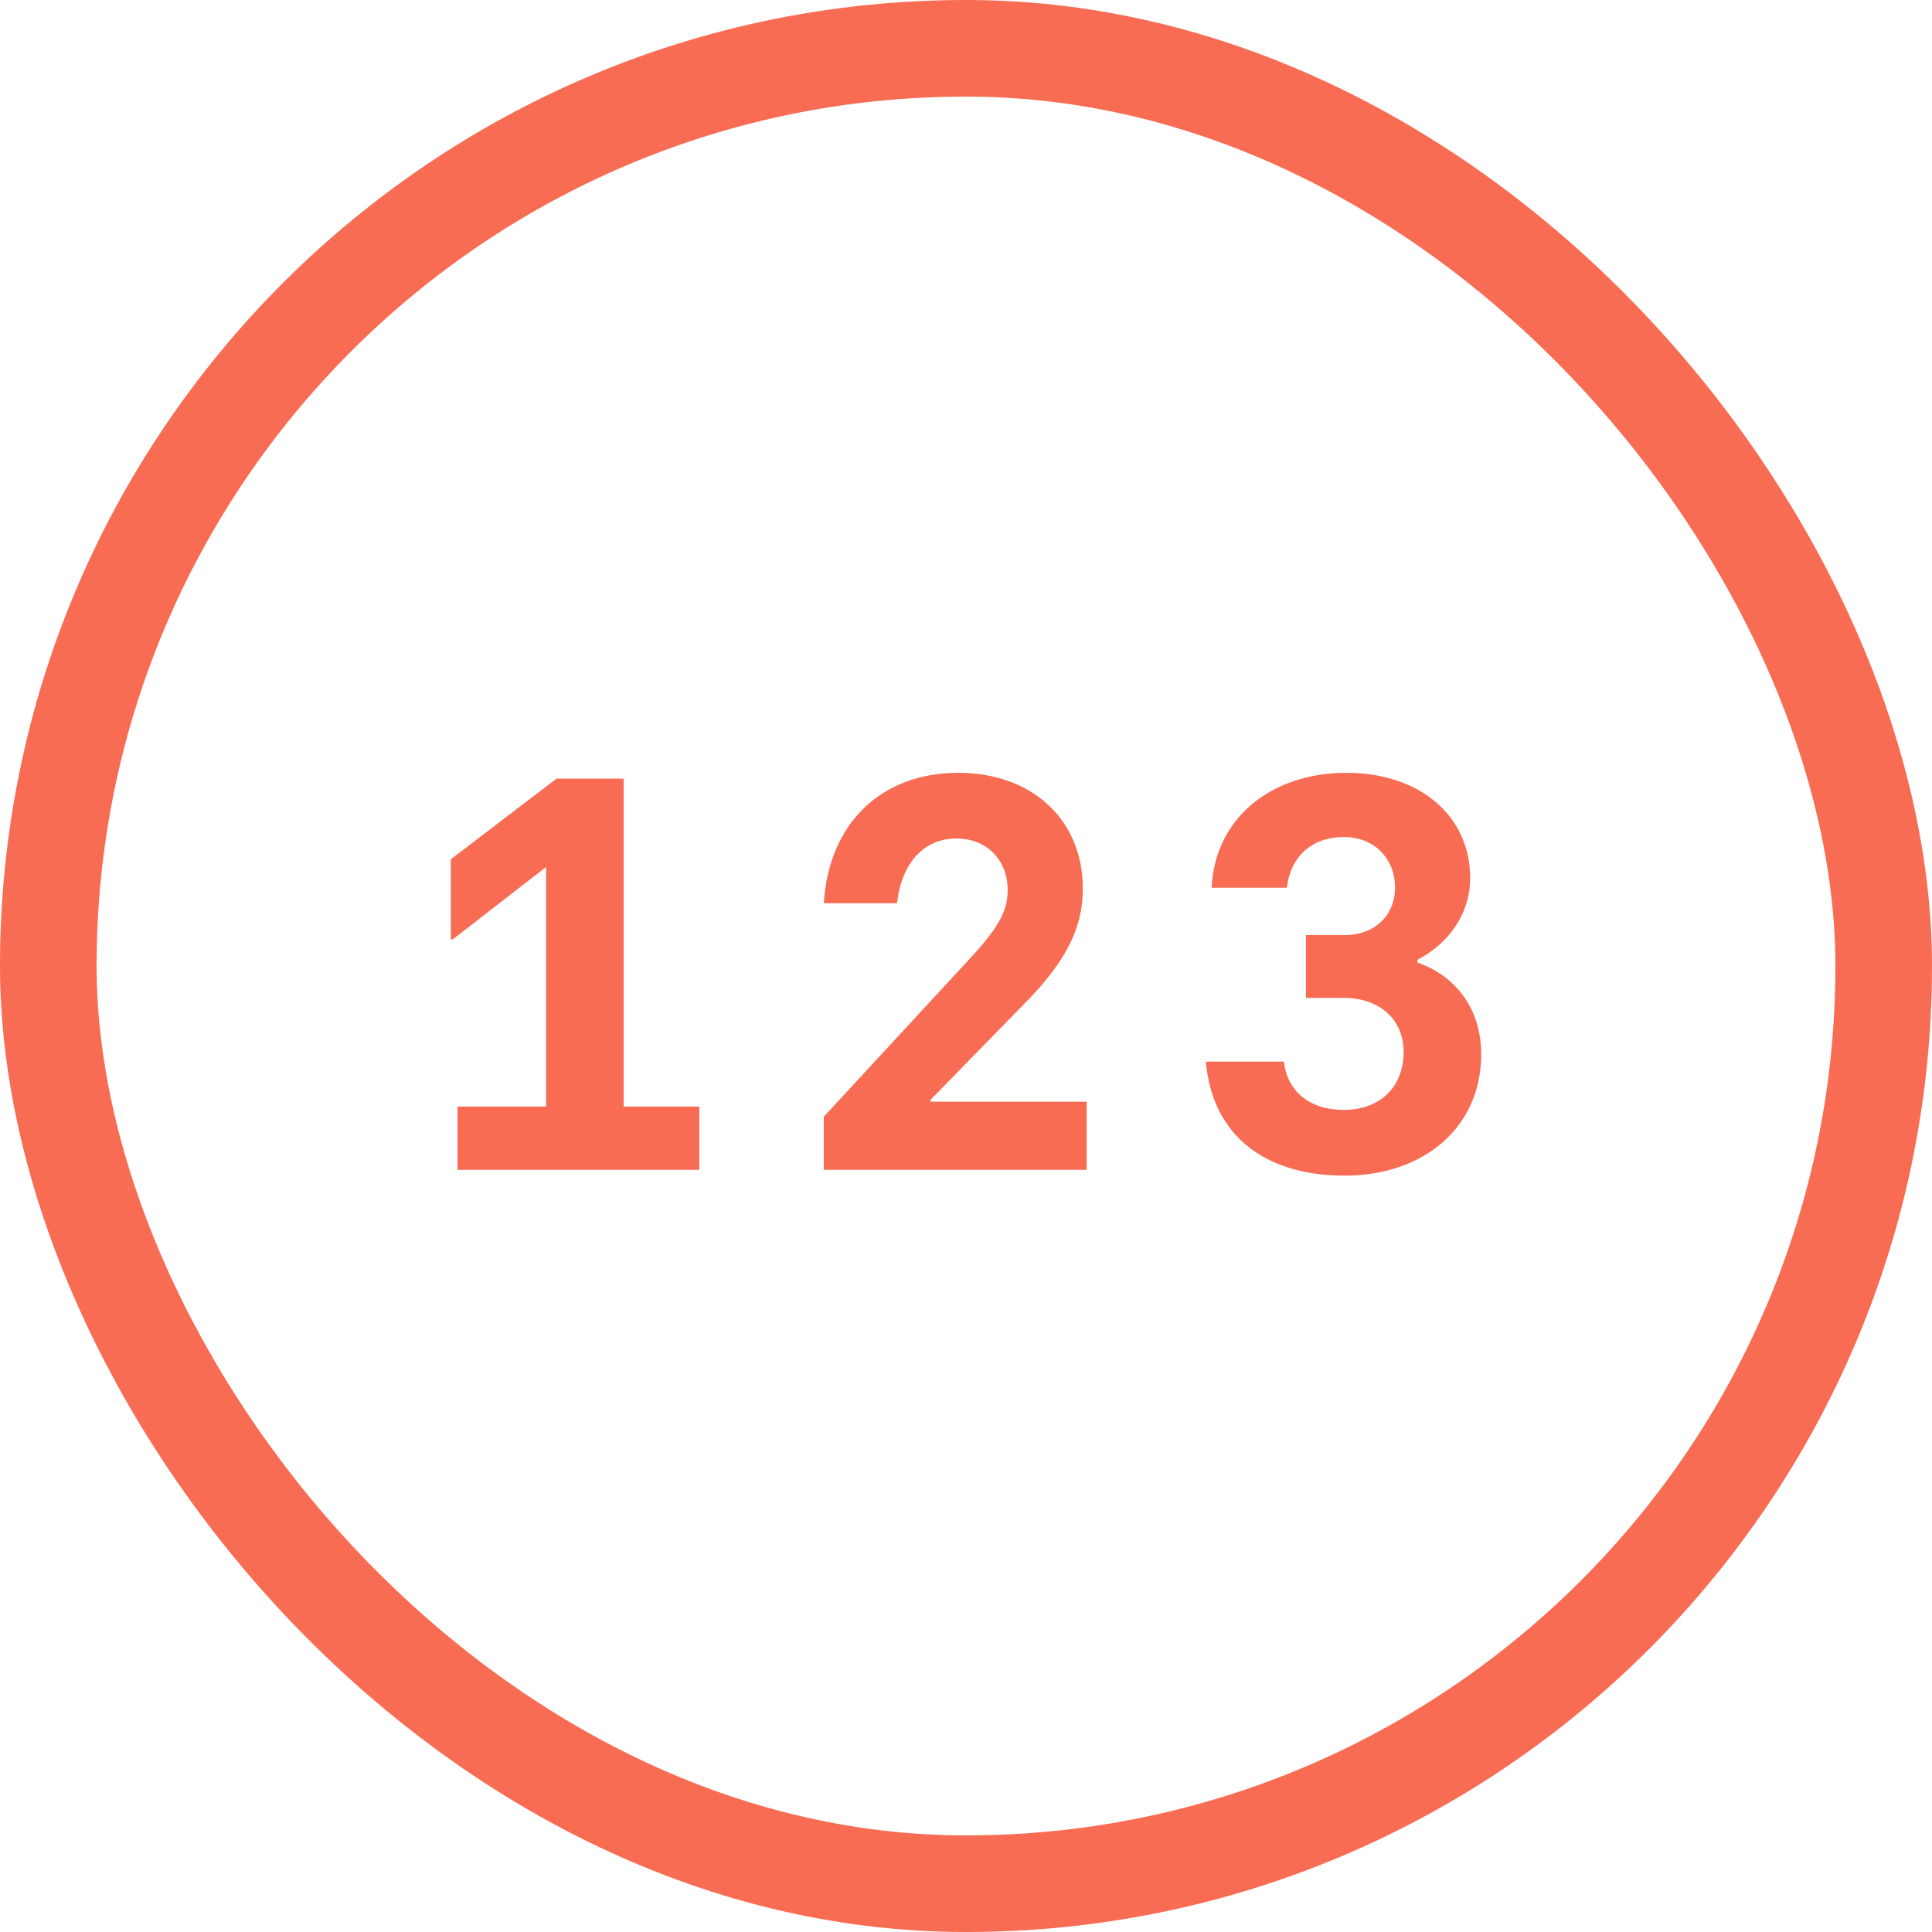
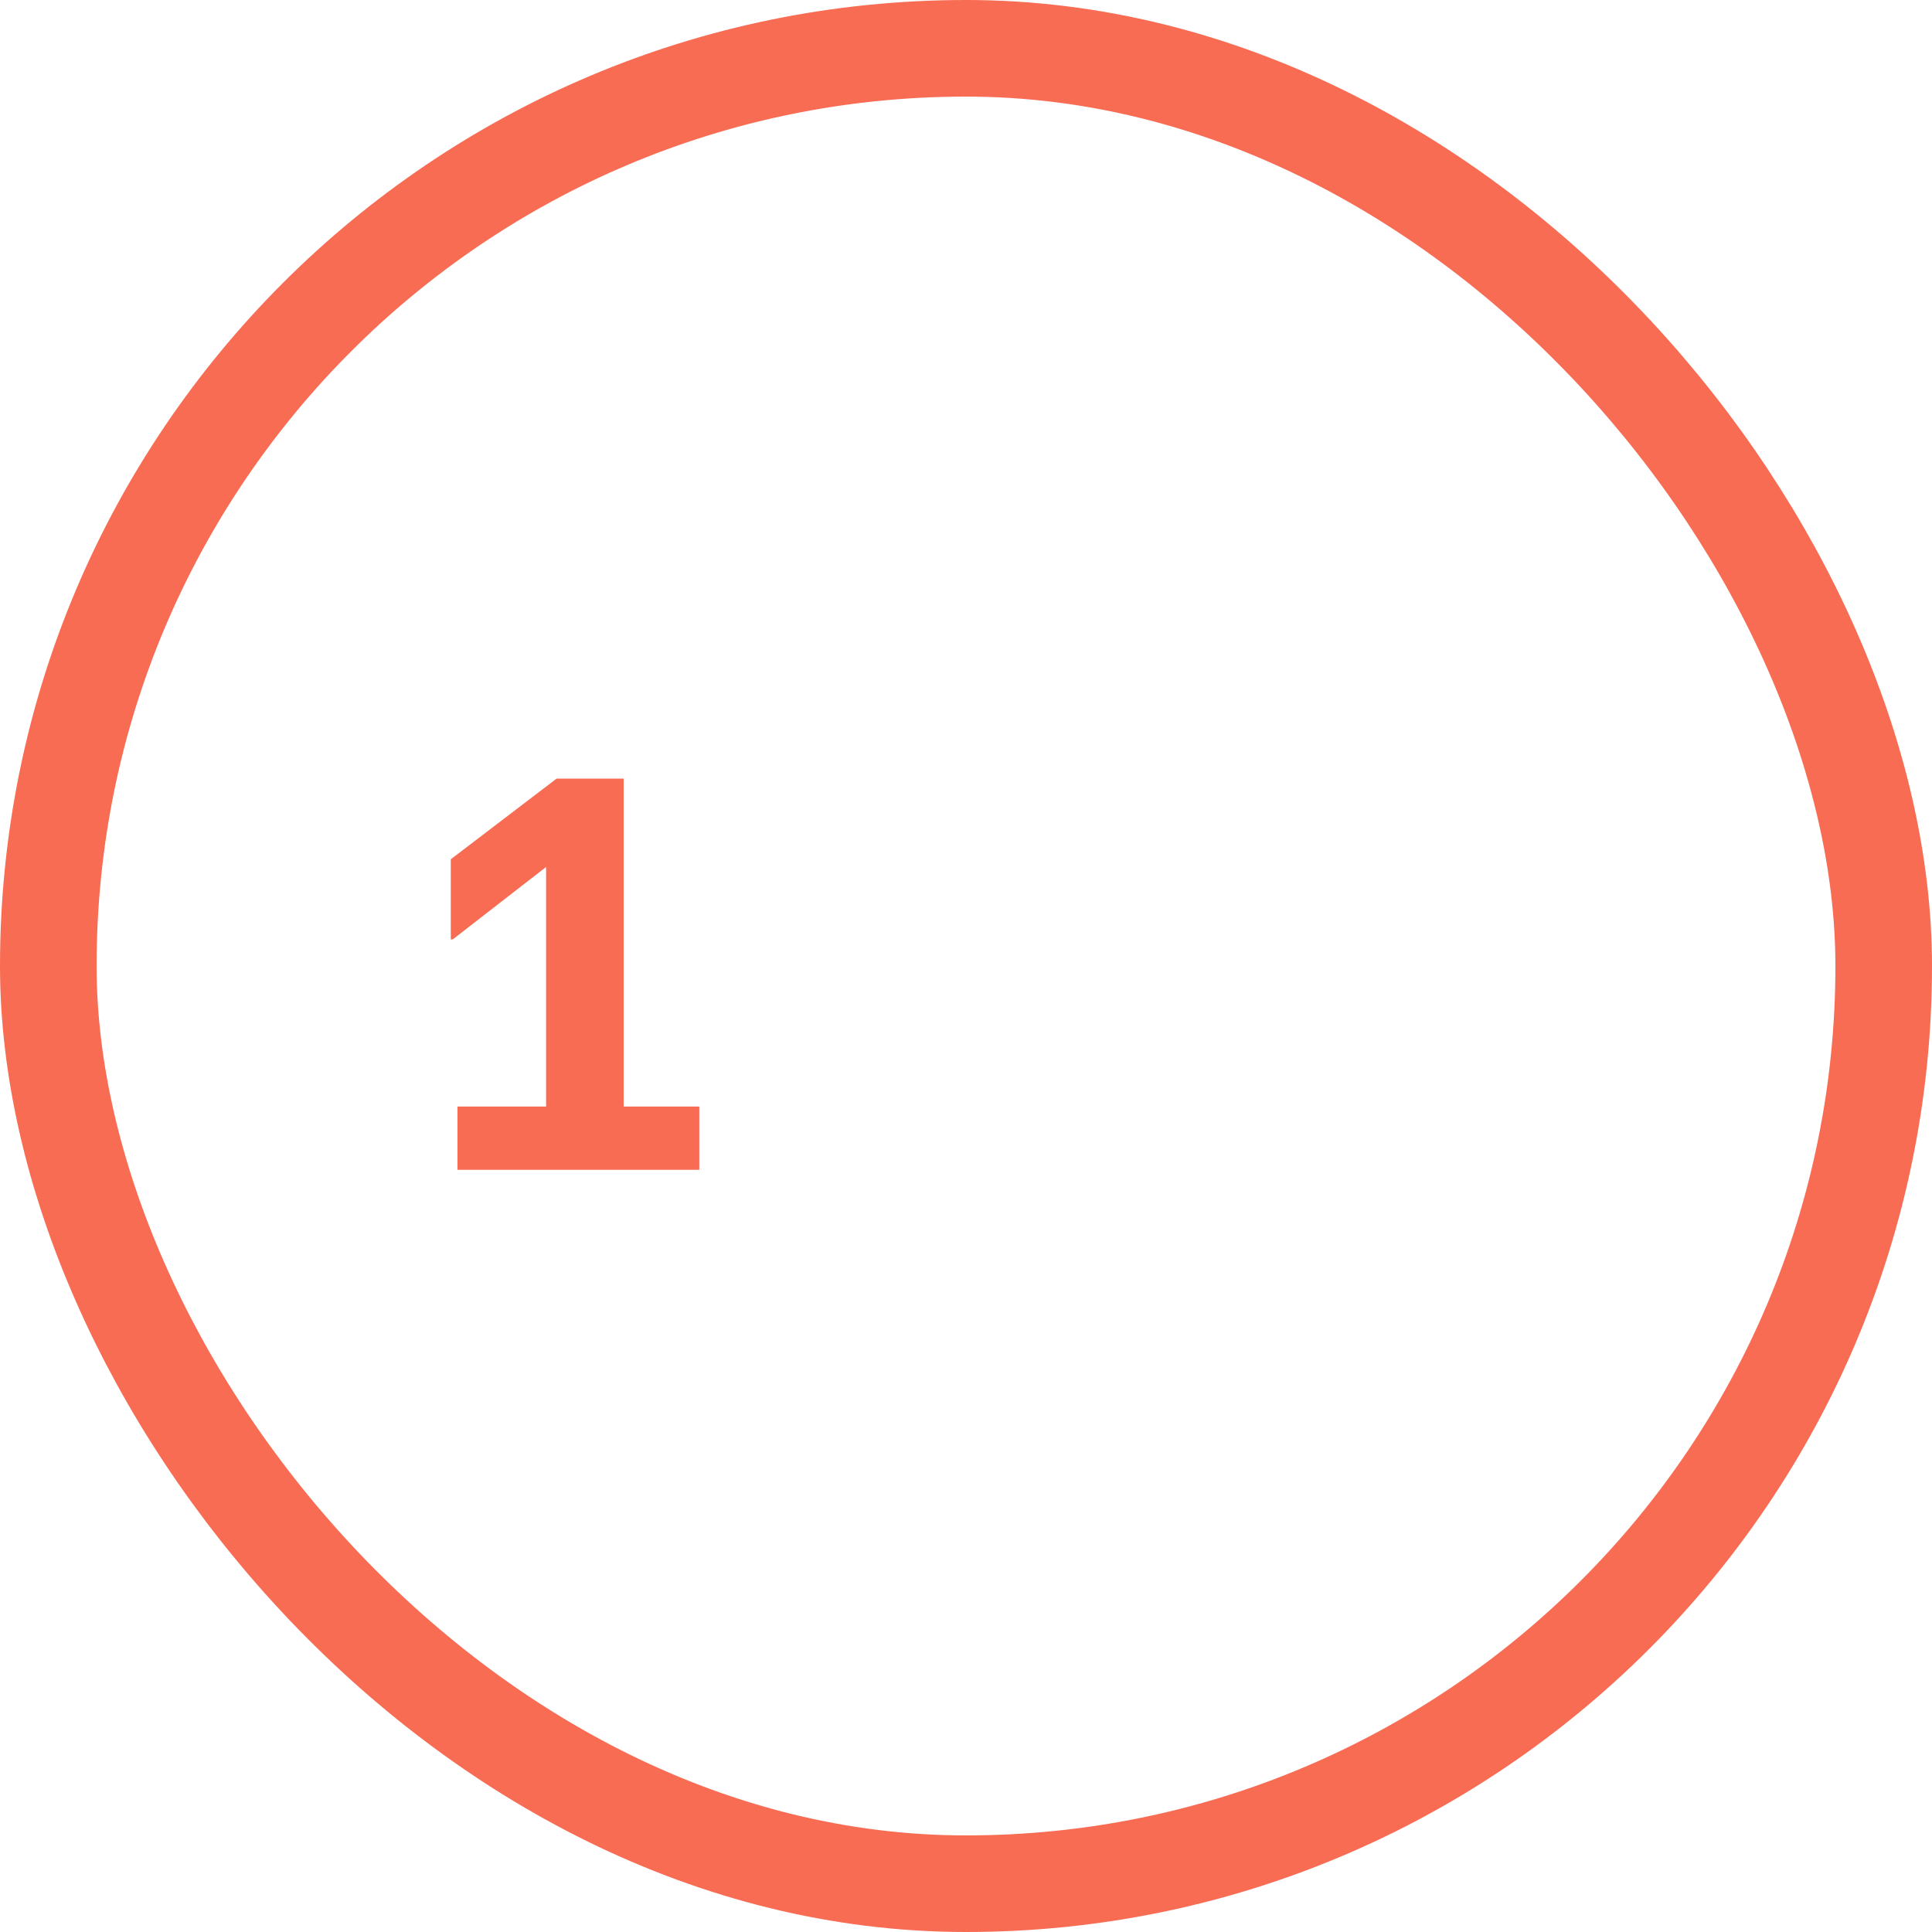
<svg xmlns="http://www.w3.org/2000/svg" width="60" height="60" viewBox="0 0 60 60" fill="none">
  <rect x="1.5" y="1.5" width="57" height="57" rx="28.5" stroke="#F86C54" stroke-width="3" />
  <path d="M14.208 36.33V34.365H16.959V26.925L14.059 29.175H14V26.685L17.286 24.18H19.368V34.365H21.717V36.33H14.208Z" fill="#F86C54" />
-   <path d="M25.584 36.33V34.68L30.074 29.82C30.996 28.83 31.294 28.305 31.294 27.645C31.294 26.7 30.639 26.04 29.703 26.04C28.692 26.04 27.993 26.805 27.859 28.05H25.584C25.732 25.59 27.353 24 29.762 24C32.052 24 33.628 25.455 33.628 27.6C33.628 28.785 33.138 29.85 31.755 31.23L28.9 34.155V34.215H33.747V36.33H25.584Z" fill="#F86C54" />
-   <path d="M41.762 36.51C39.234 36.51 37.643 35.22 37.45 32.97H39.874C39.978 33.9 40.677 34.47 41.732 34.47C42.848 34.47 43.591 33.765 43.591 32.67C43.591 31.65 42.833 30.99 41.732 30.99H40.558V29.04H41.747C42.714 29.04 43.324 28.41 43.324 27.57C43.324 26.64 42.654 25.995 41.747 25.995C40.721 25.995 40.082 26.61 39.963 27.57H37.629C37.718 25.47 39.413 24 41.822 24C44.067 24 45.658 25.32 45.658 27.27C45.658 28.335 45.033 29.28 44.022 29.805V29.895C45.242 30.315 46 31.365 46 32.745C46 35.01 44.216 36.51 41.762 36.51Z" fill="#F86C54" />
</svg>